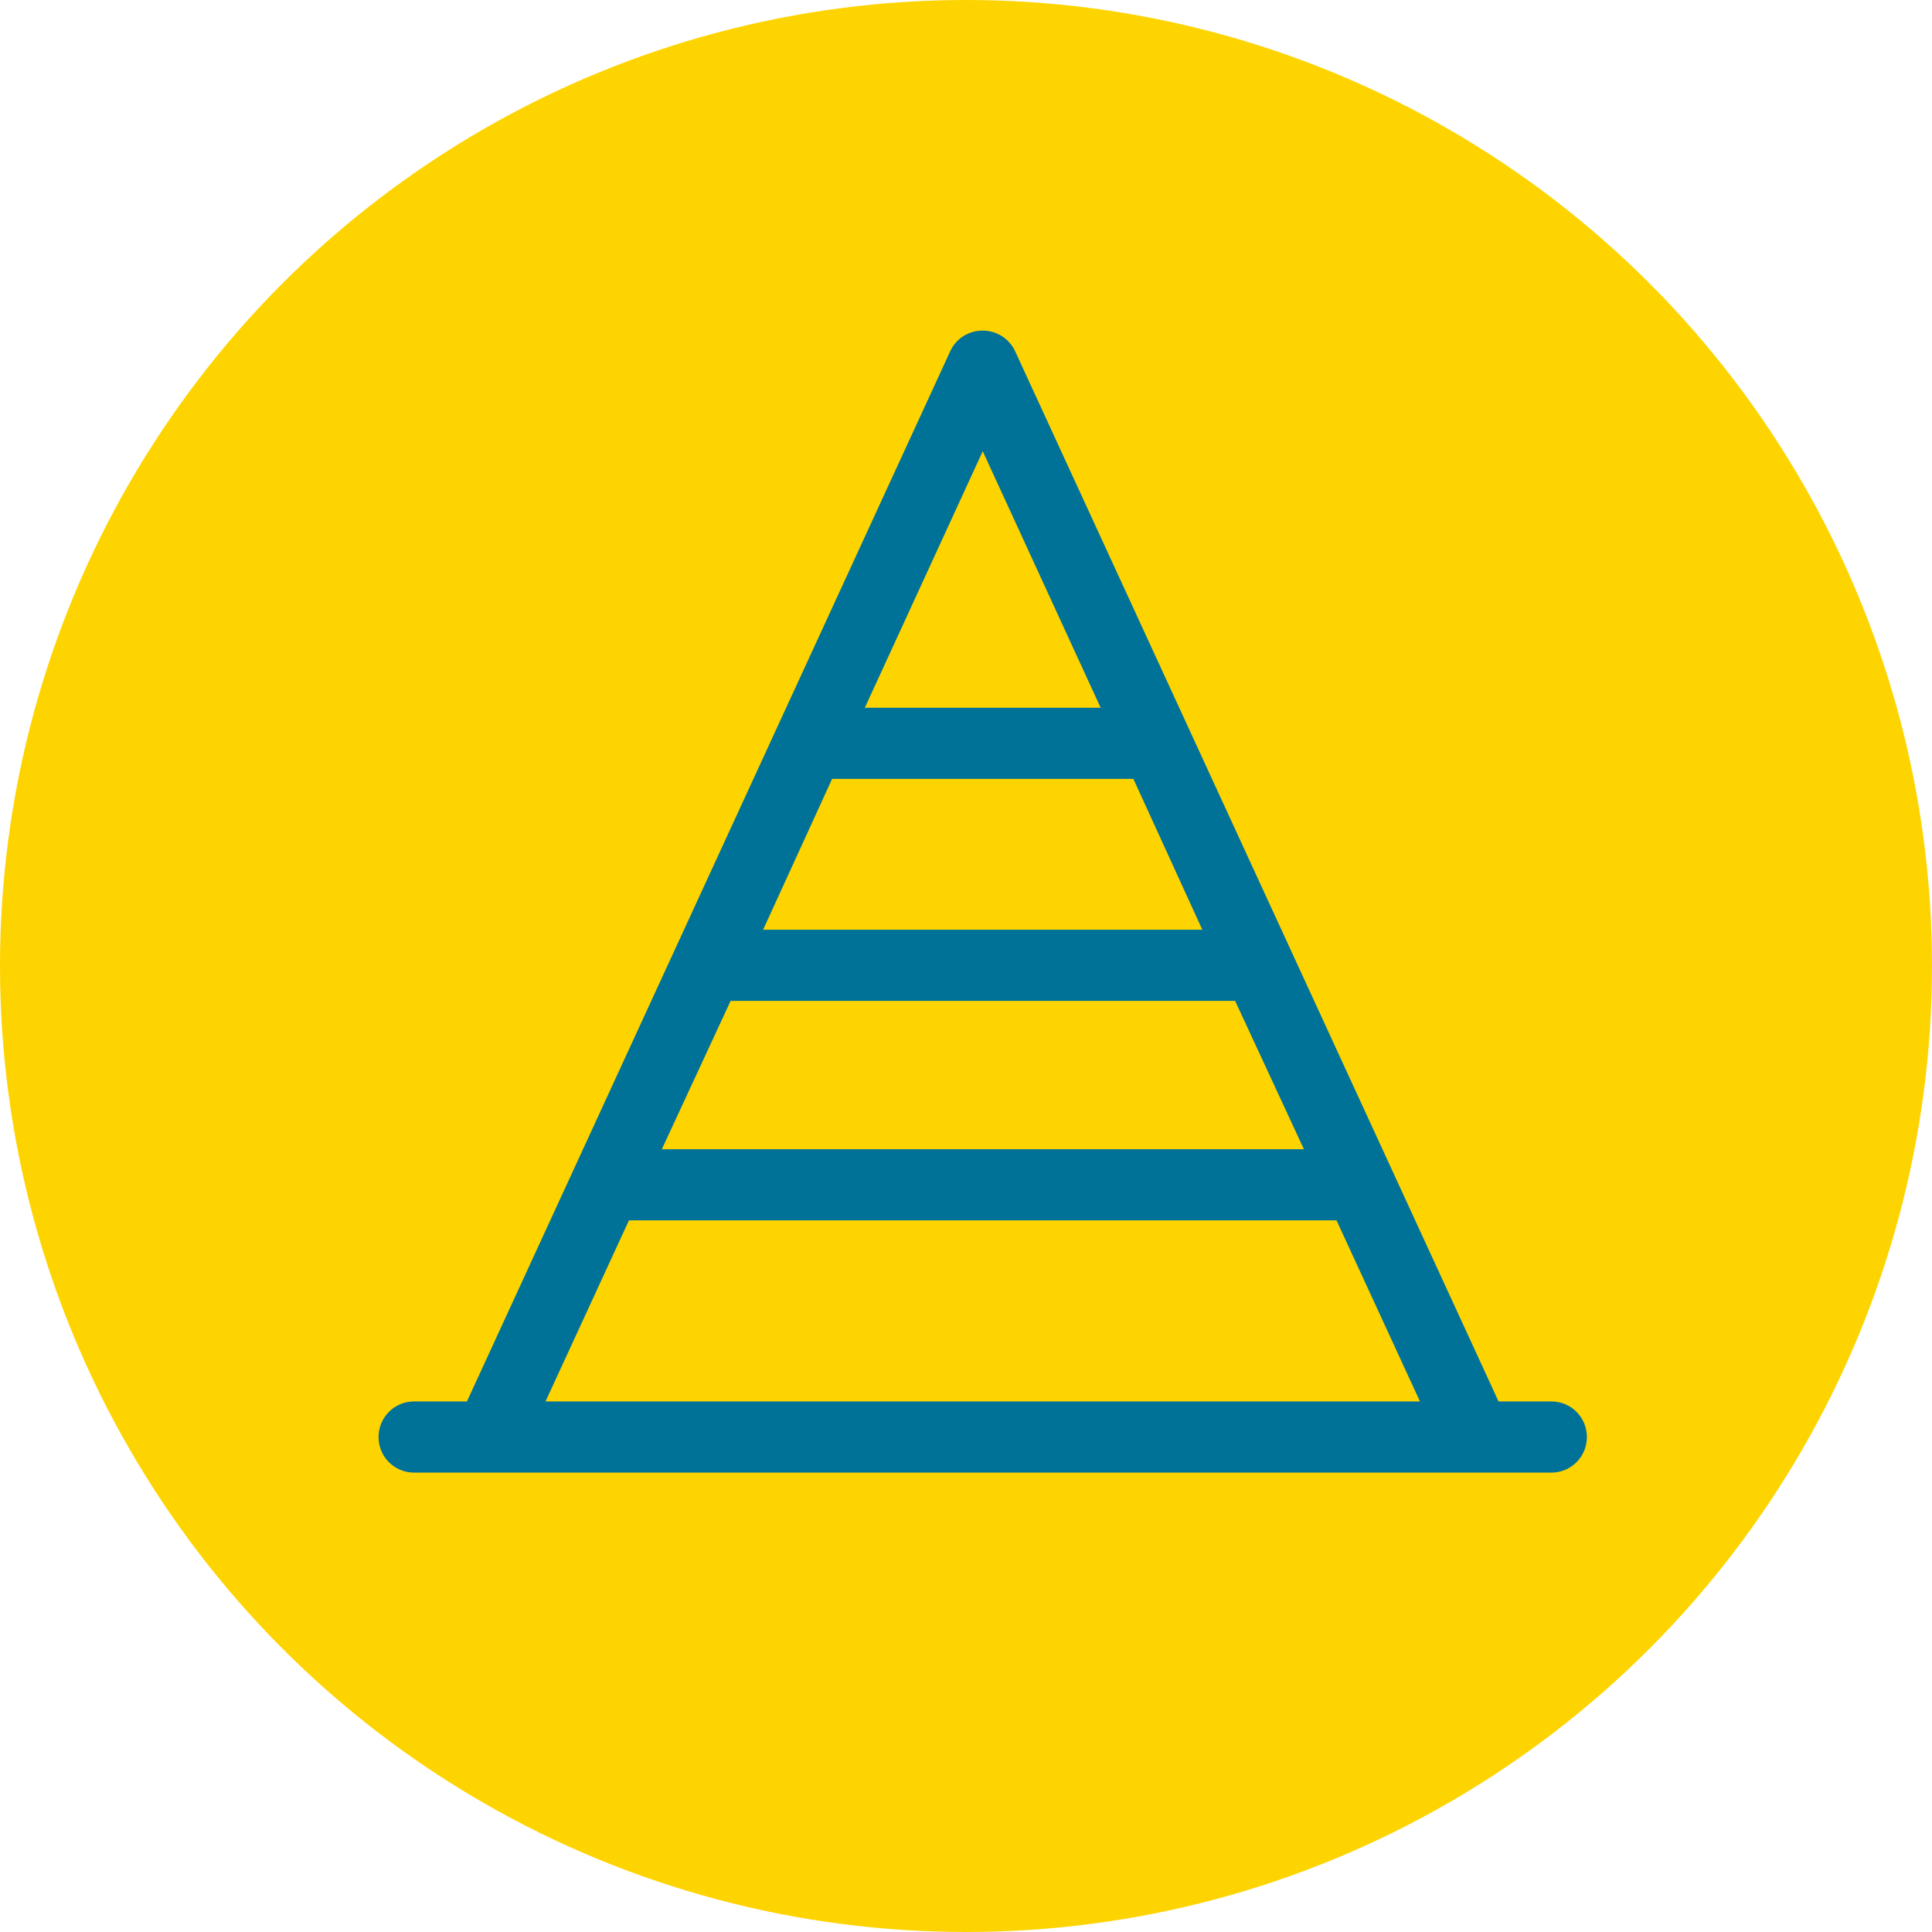
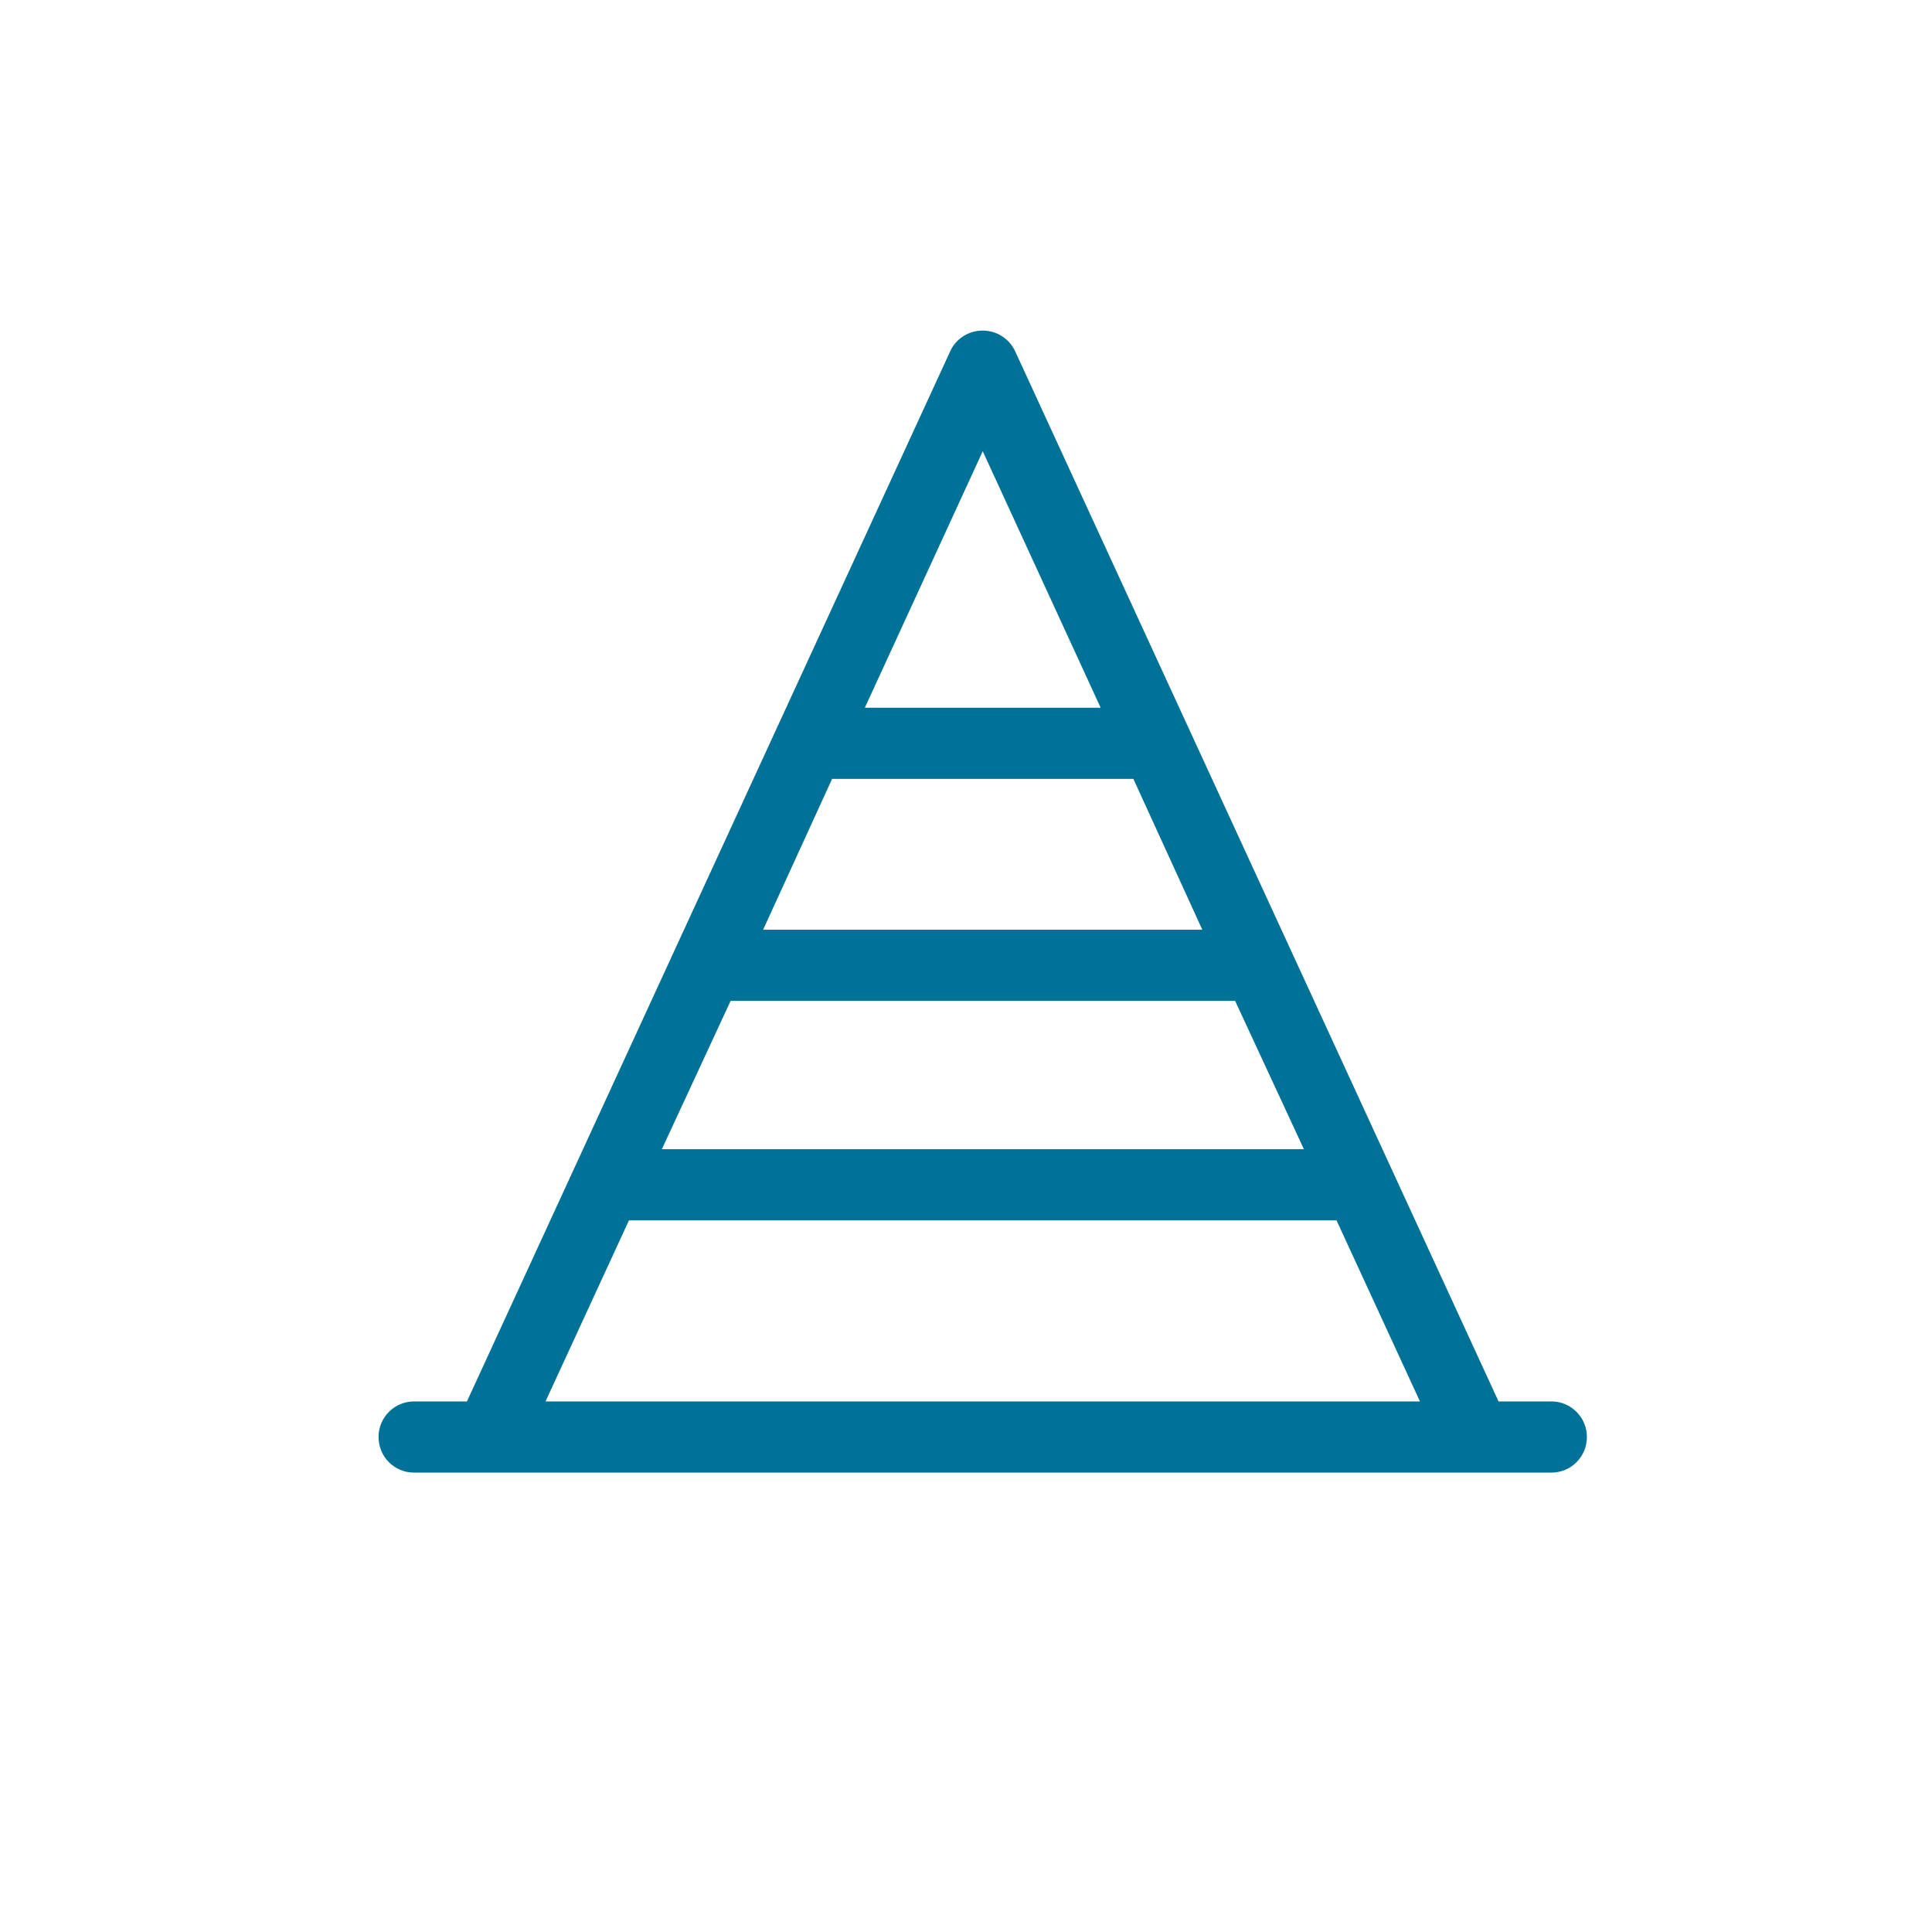
<svg xmlns="http://www.w3.org/2000/svg" width="45" height="45" viewBox="0 0 45 45" fill="none">
-   <circle cx="22.5" cy="22.5" r="22.5" fill="#FED400" />
  <path d="M23.508 8.243L23.508 8.242C23.394 8.001 23.153 7.85 22.89 7.85C22.63 7.85 22.387 7.992 22.272 8.236L22.272 8.237L10.972 32.792H9.646C9.269 32.792 8.967 33.095 8.967 33.471C8.967 33.848 9.269 34.15 9.646 34.15H36.134C36.51 34.15 36.812 33.848 36.812 33.471C36.812 33.095 36.51 32.792 36.134 32.792H34.808L23.508 8.243ZM26.495 17.992L28.238 21.805H17.541L19.285 17.992H26.495ZM16.922 23.162H28.864L30.605 26.917H15.181L16.922 23.162ZM19.91 16.634L22.89 10.151L25.87 16.634H19.91ZM12.472 32.792L14.554 28.274H31.226L33.308 32.792H12.472Z" fill="#007298" stroke="#007298" stroke-width="0.3" />
</svg>